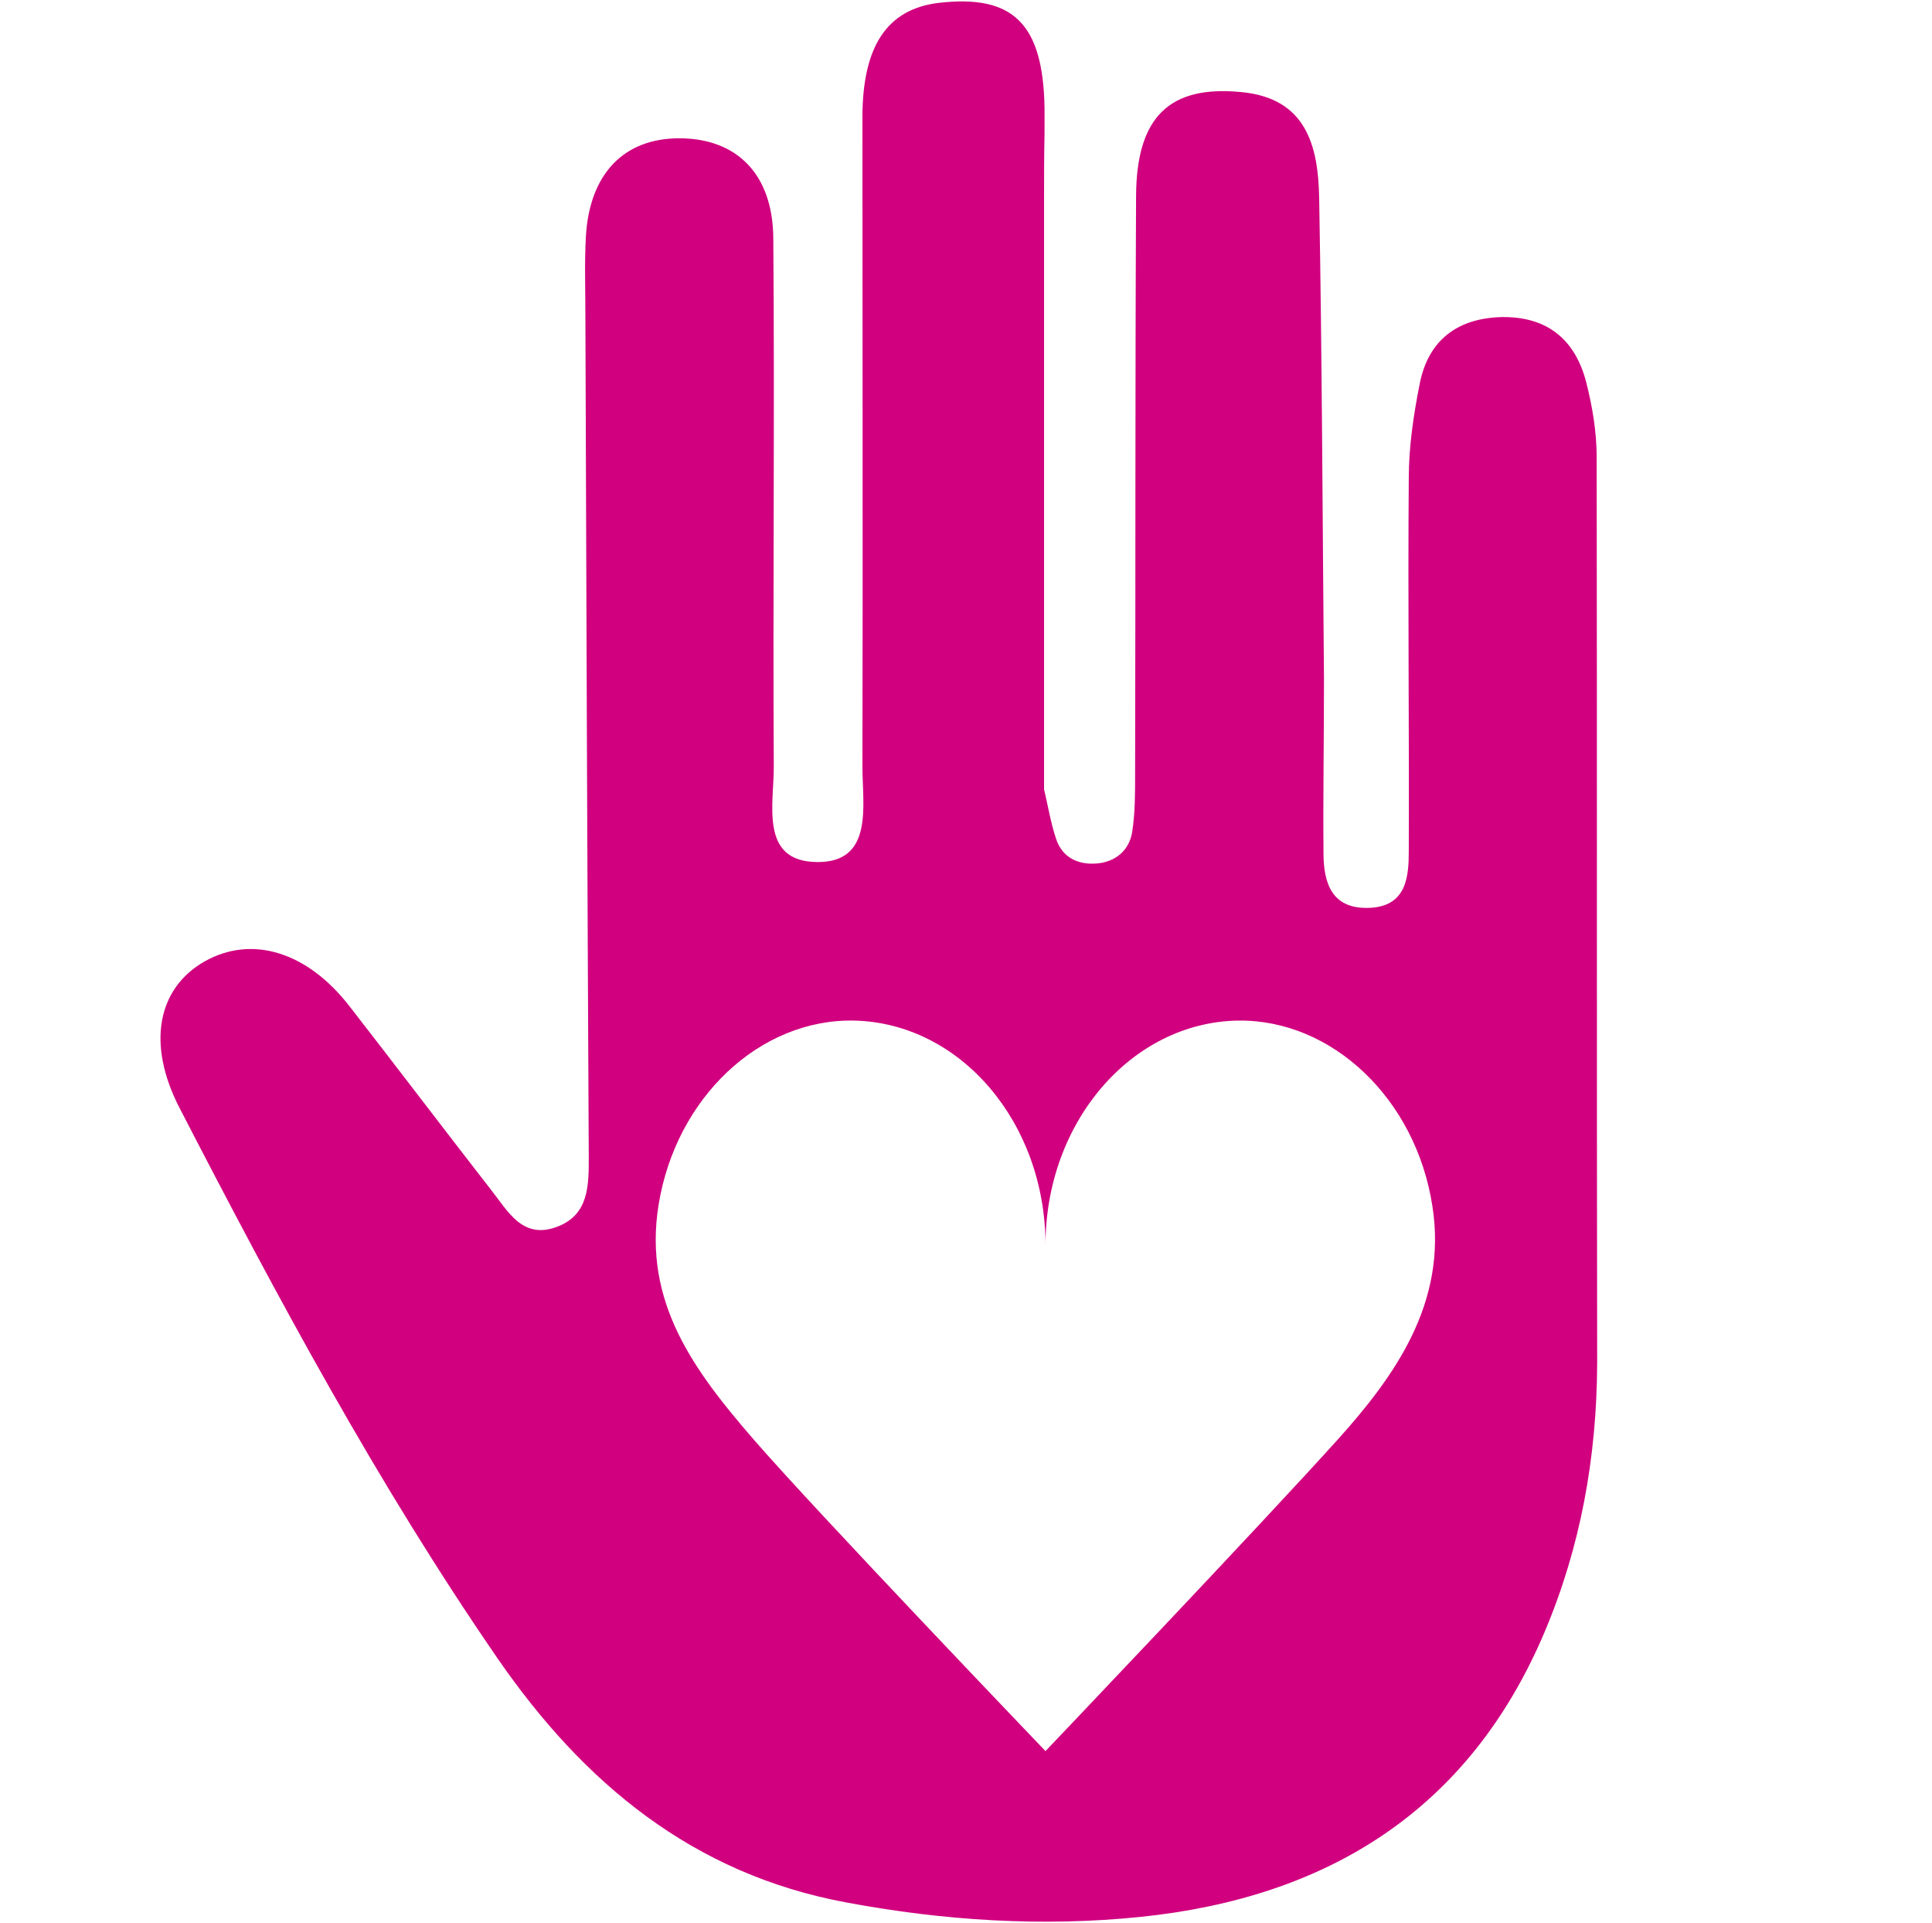
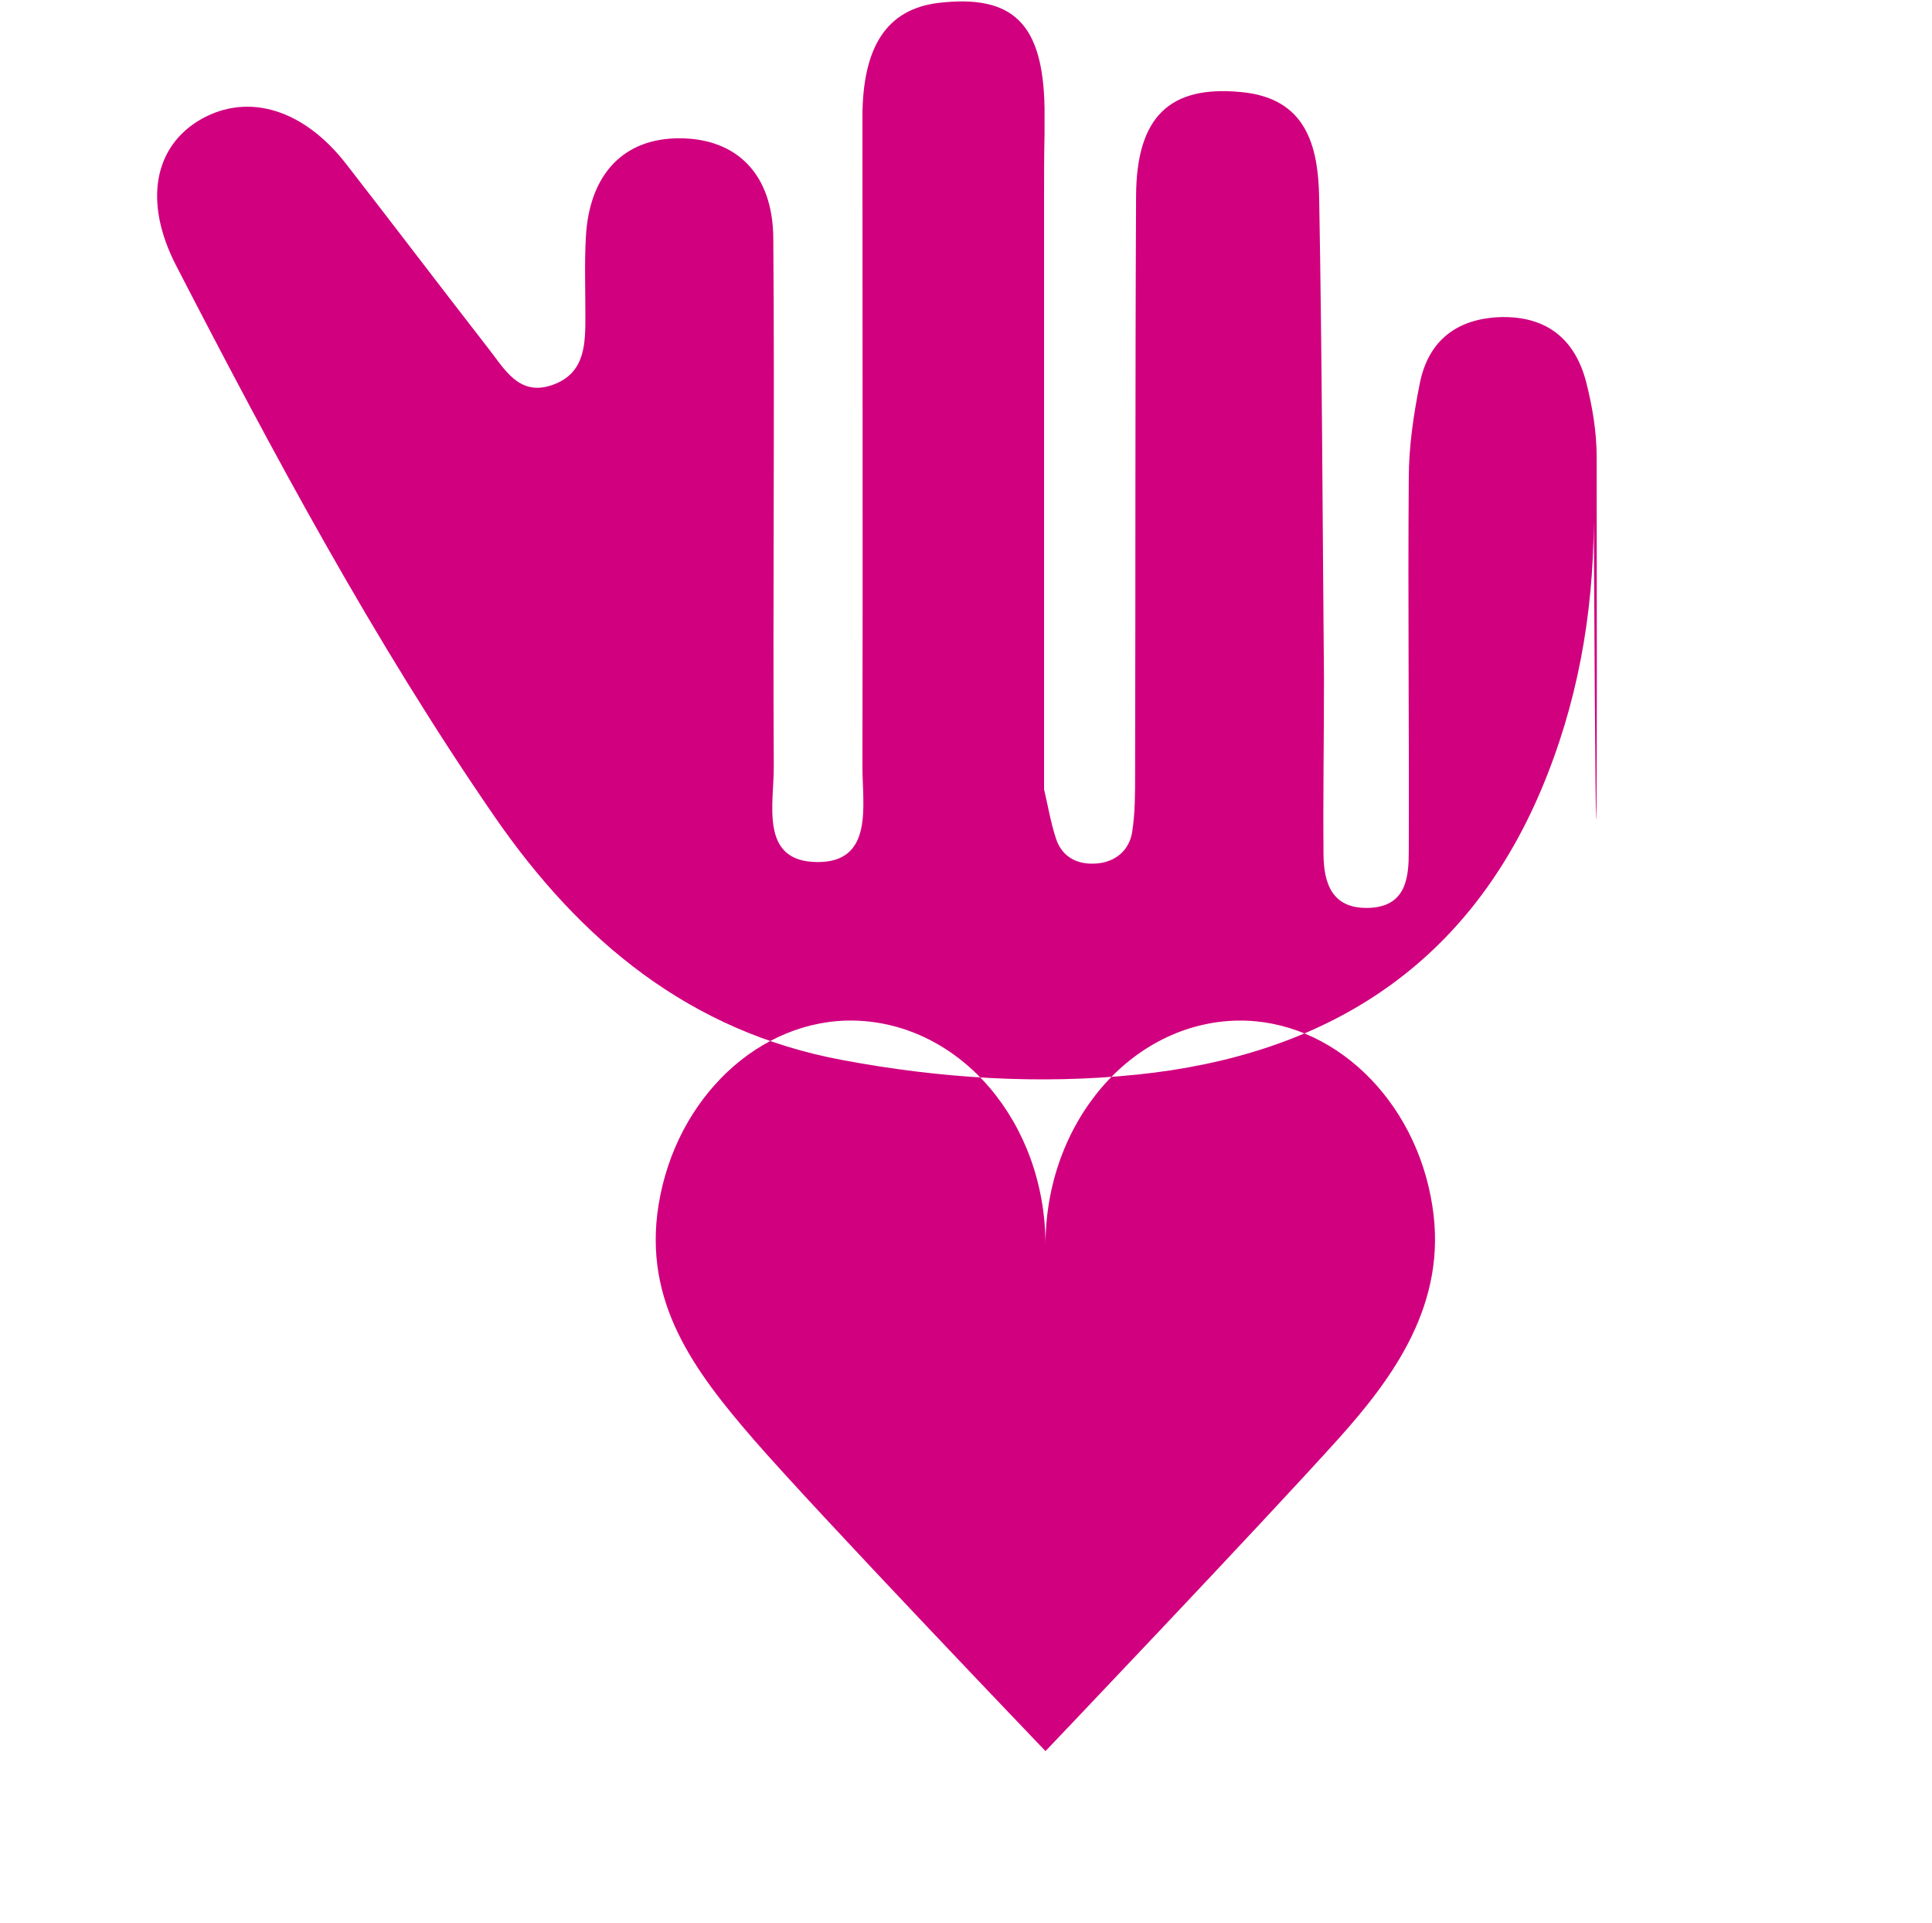
<svg xmlns="http://www.w3.org/2000/svg" xmlns:xlink="http://www.w3.org/1999/xlink" version="1.1" id="Capa_1" x="0px" y="0px" viewBox="0 0 401 399" style="enable-background:new 0 0 401 399;" xml:space="preserve">
  <style type="text/css">
	.st0{fill:#D1007F;}
</style>
  <g>
    <defs>
-       <rect id="SVGID_1_" x="139.2" y="211.3" width="161.8" height="151.7" />
-     </defs>
+       </defs>
    <clipPath id="SVGID_2_">
      <use xlink:href="#SVGID_1_" style="overflow:visible;" />
    </clipPath>
  </g>
-   <path class="st0" d="M331.4,94.9c0-5.3-0.9-10.6-2.2-15.7c-2.3-8.7-8-13.5-17.4-13.4c-9.3,0.2-15.3,4.8-17.1,13.7  c-1.3,6.5-2.3,13.2-2.3,19.8c-0.2,25.8,0.1,51.6,0,77.4c0,5.3-0.5,11.3-8,11.7c-7.9,0.4-9.7-5-9.7-11.4c-0.1-12,0.1-24,0.1-36  c-0.3-33.3-0.4-66.7-1-100c-0.2-10.6-2.6-20.7-16.3-21.9c-14.7-1.4-21.6,5.1-21.7,21.5c-0.2,40-0.1,80.1-0.2,120.1c0,4,0,8-0.6,11.9  c-0.6,3.9-3.5,6.3-7.4,6.6c-3.8,0.3-7.1-1.2-8.4-5.1c-1.1-3.3-1.7-6.9-2.5-10.3c0-25.8,0-51.6,0-77.4c0-0.9,0-1.7,0-2.6  c0-14.3,0-28.5,0-42.8c0-4.4,0-8.8,0.1-13.2c0-1.8,0-3.6,0-5.4c-0.3-17.5-6.5-23.6-22-21.8c-10.7,1.3-15.8,9-15.8,23.8  c0,44.9,0.1,89.8,0,134.7c0,8,2.4,19.9-9.4,19.8c-12.1-0.1-8.9-12.2-9-20.1c-0.2-36.5,0.2-72.9-0.1-109.4  c-0.1-13.2-7.5-20.6-19.3-20.7c-11.7-0.1-18.9,7.4-19.6,20.5c-0.3,5.3-0.1,10.7-0.1,16c0.2,58.3,0.4,116.5,0.7,174.8  c0,5.9,0.1,12.1-6.6,14.6c-7.2,2.7-10.2-3.3-13.7-7.7c-9.8-12.6-19.5-25.4-29.3-38c-8.8-11.4-20.3-14.9-30.1-9.4  c-9.7,5.5-12.2,17-5.2,30.5c20.2,39.1,41,77.9,66,114.2c17.8,25.8,40.5,44.7,72.3,50.6c20.3,3.8,40.8,5.1,61.2,3  c38.6-4,68-22,83.7-58.9c7.6-17.9,10.9-36.5,11-55.8C331.4,220.3,331.5,157.6,331.4,94.9z M277.7,298.7  C261.2,317,217,363.4,217,363.4s-47.6-49.7-60.6-64.7c-12.2-14.1-23-28.4-19.7-48.7c3.6-22.2,21-38.6,40.6-38.2  c22,0.5,39.7,21.1,39.7,46.6c0-25.5,17.8-46.2,39.9-46.6c19.6-0.3,37,16.3,40.4,38.5C300.5,270.5,289.2,285.9,277.7,298.7z" />
+   <path class="st0" d="M331.4,94.9c0-5.3-0.9-10.6-2.2-15.7c-2.3-8.7-8-13.5-17.4-13.4c-9.3,0.2-15.3,4.8-17.1,13.7  c-1.3,6.5-2.3,13.2-2.3,19.8c-0.2,25.8,0.1,51.6,0,77.4c0,5.3-0.5,11.3-8,11.7c-7.9,0.4-9.7-5-9.7-11.4c-0.1-12,0.1-24,0.1-36  c-0.3-33.3-0.4-66.7-1-100c-0.2-10.6-2.6-20.7-16.3-21.9c-14.7-1.4-21.6,5.1-21.7,21.5c-0.2,40-0.1,80.1-0.2,120.1c0,4,0,8-0.6,11.9  c-0.6,3.9-3.5,6.3-7.4,6.6c-3.8,0.3-7.1-1.2-8.4-5.1c-1.1-3.3-1.7-6.9-2.5-10.3c0-25.8,0-51.6,0-77.4c0-0.9,0-1.7,0-2.6  c0-14.3,0-28.5,0-42.8c0-4.4,0-8.8,0.1-13.2c0-1.8,0-3.6,0-5.4c-0.3-17.5-6.5-23.6-22-21.8c-10.7,1.3-15.8,9-15.8,23.8  c0,44.9,0.1,89.8,0,134.7c0,8,2.4,19.9-9.4,19.8c-12.1-0.1-8.9-12.2-9-20.1c-0.2-36.5,0.2-72.9-0.1-109.4  c-0.1-13.2-7.5-20.6-19.3-20.7c-11.7-0.1-18.9,7.4-19.6,20.5c-0.3,5.3-0.1,10.7-0.1,16c0,5.9,0.1,12.1-6.6,14.6c-7.2,2.7-10.2-3.3-13.7-7.7c-9.8-12.6-19.5-25.4-29.3-38c-8.8-11.4-20.3-14.9-30.1-9.4  c-9.7,5.5-12.2,17-5.2,30.5c20.2,39.1,41,77.9,66,114.2c17.8,25.8,40.5,44.7,72.3,50.6c20.3,3.8,40.8,5.1,61.2,3  c38.6-4,68-22,83.7-58.9c7.6-17.9,10.9-36.5,11-55.8C331.4,220.3,331.5,157.6,331.4,94.9z M277.7,298.7  C261.2,317,217,363.4,217,363.4s-47.6-49.7-60.6-64.7c-12.2-14.1-23-28.4-19.7-48.7c3.6-22.2,21-38.6,40.6-38.2  c22,0.5,39.7,21.1,39.7,46.6c0-25.5,17.8-46.2,39.9-46.6c19.6-0.3,37,16.3,40.4,38.5C300.5,270.5,289.2,285.9,277.7,298.7z" />
</svg>